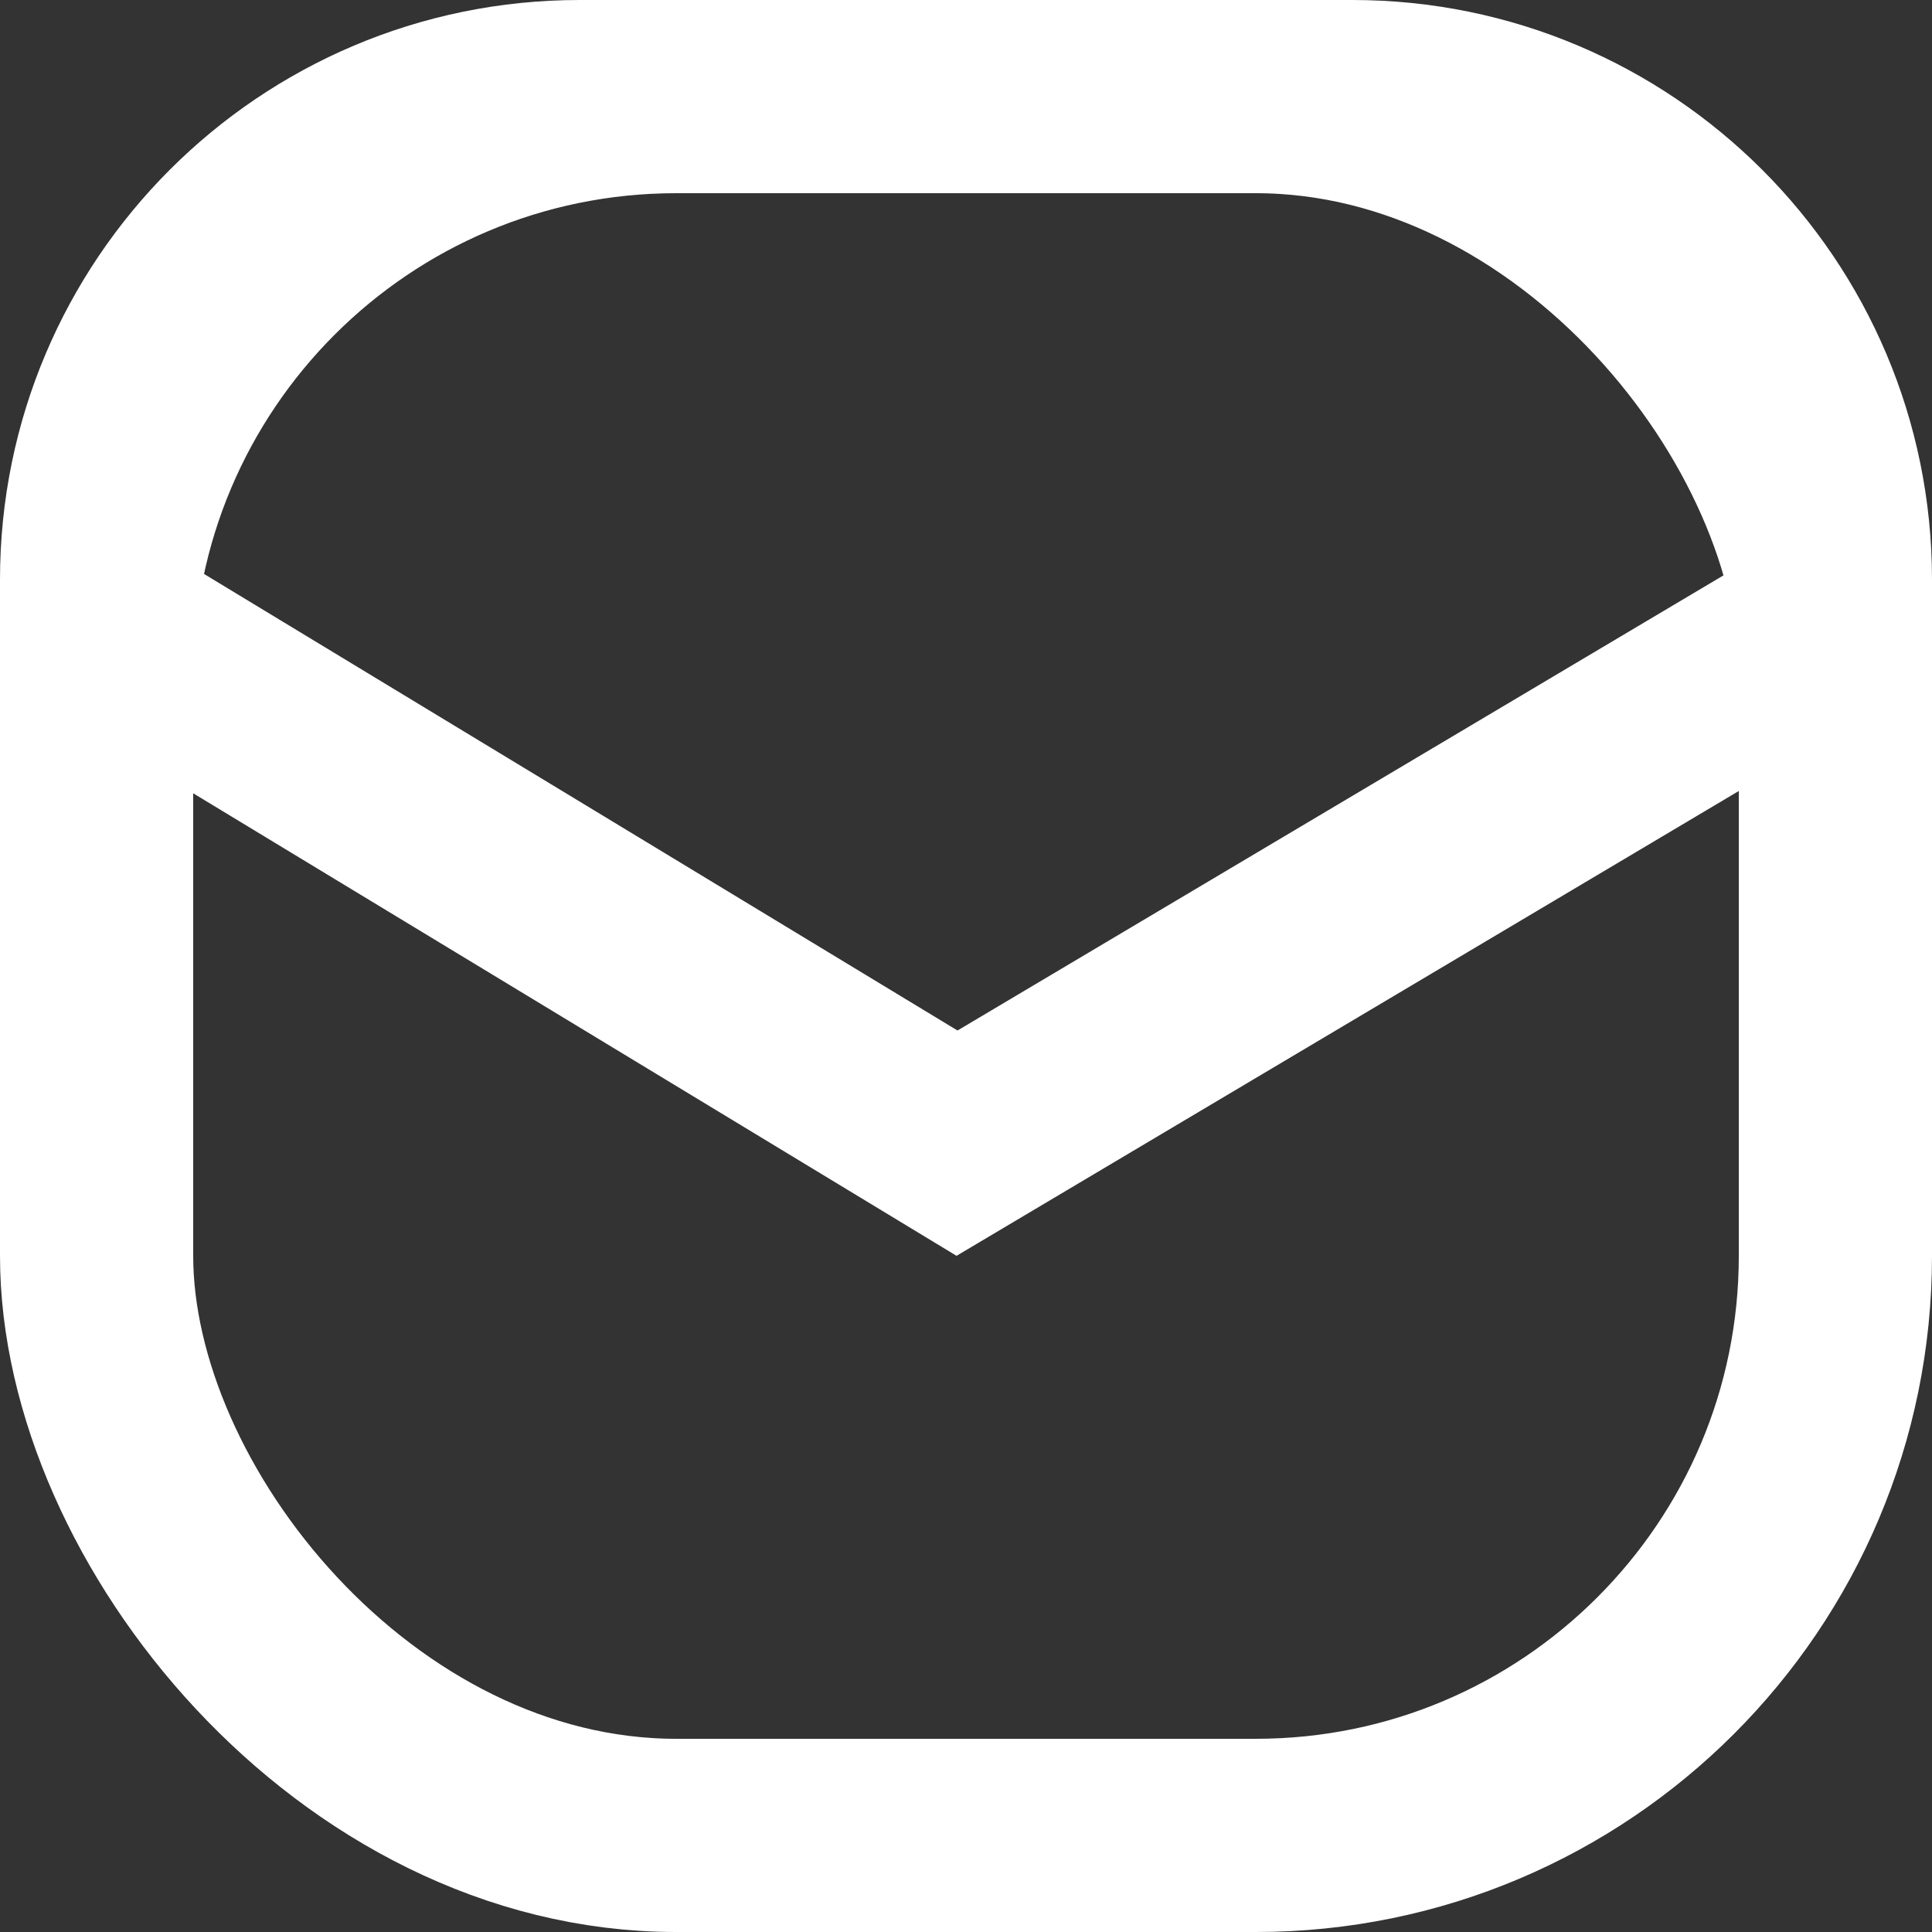
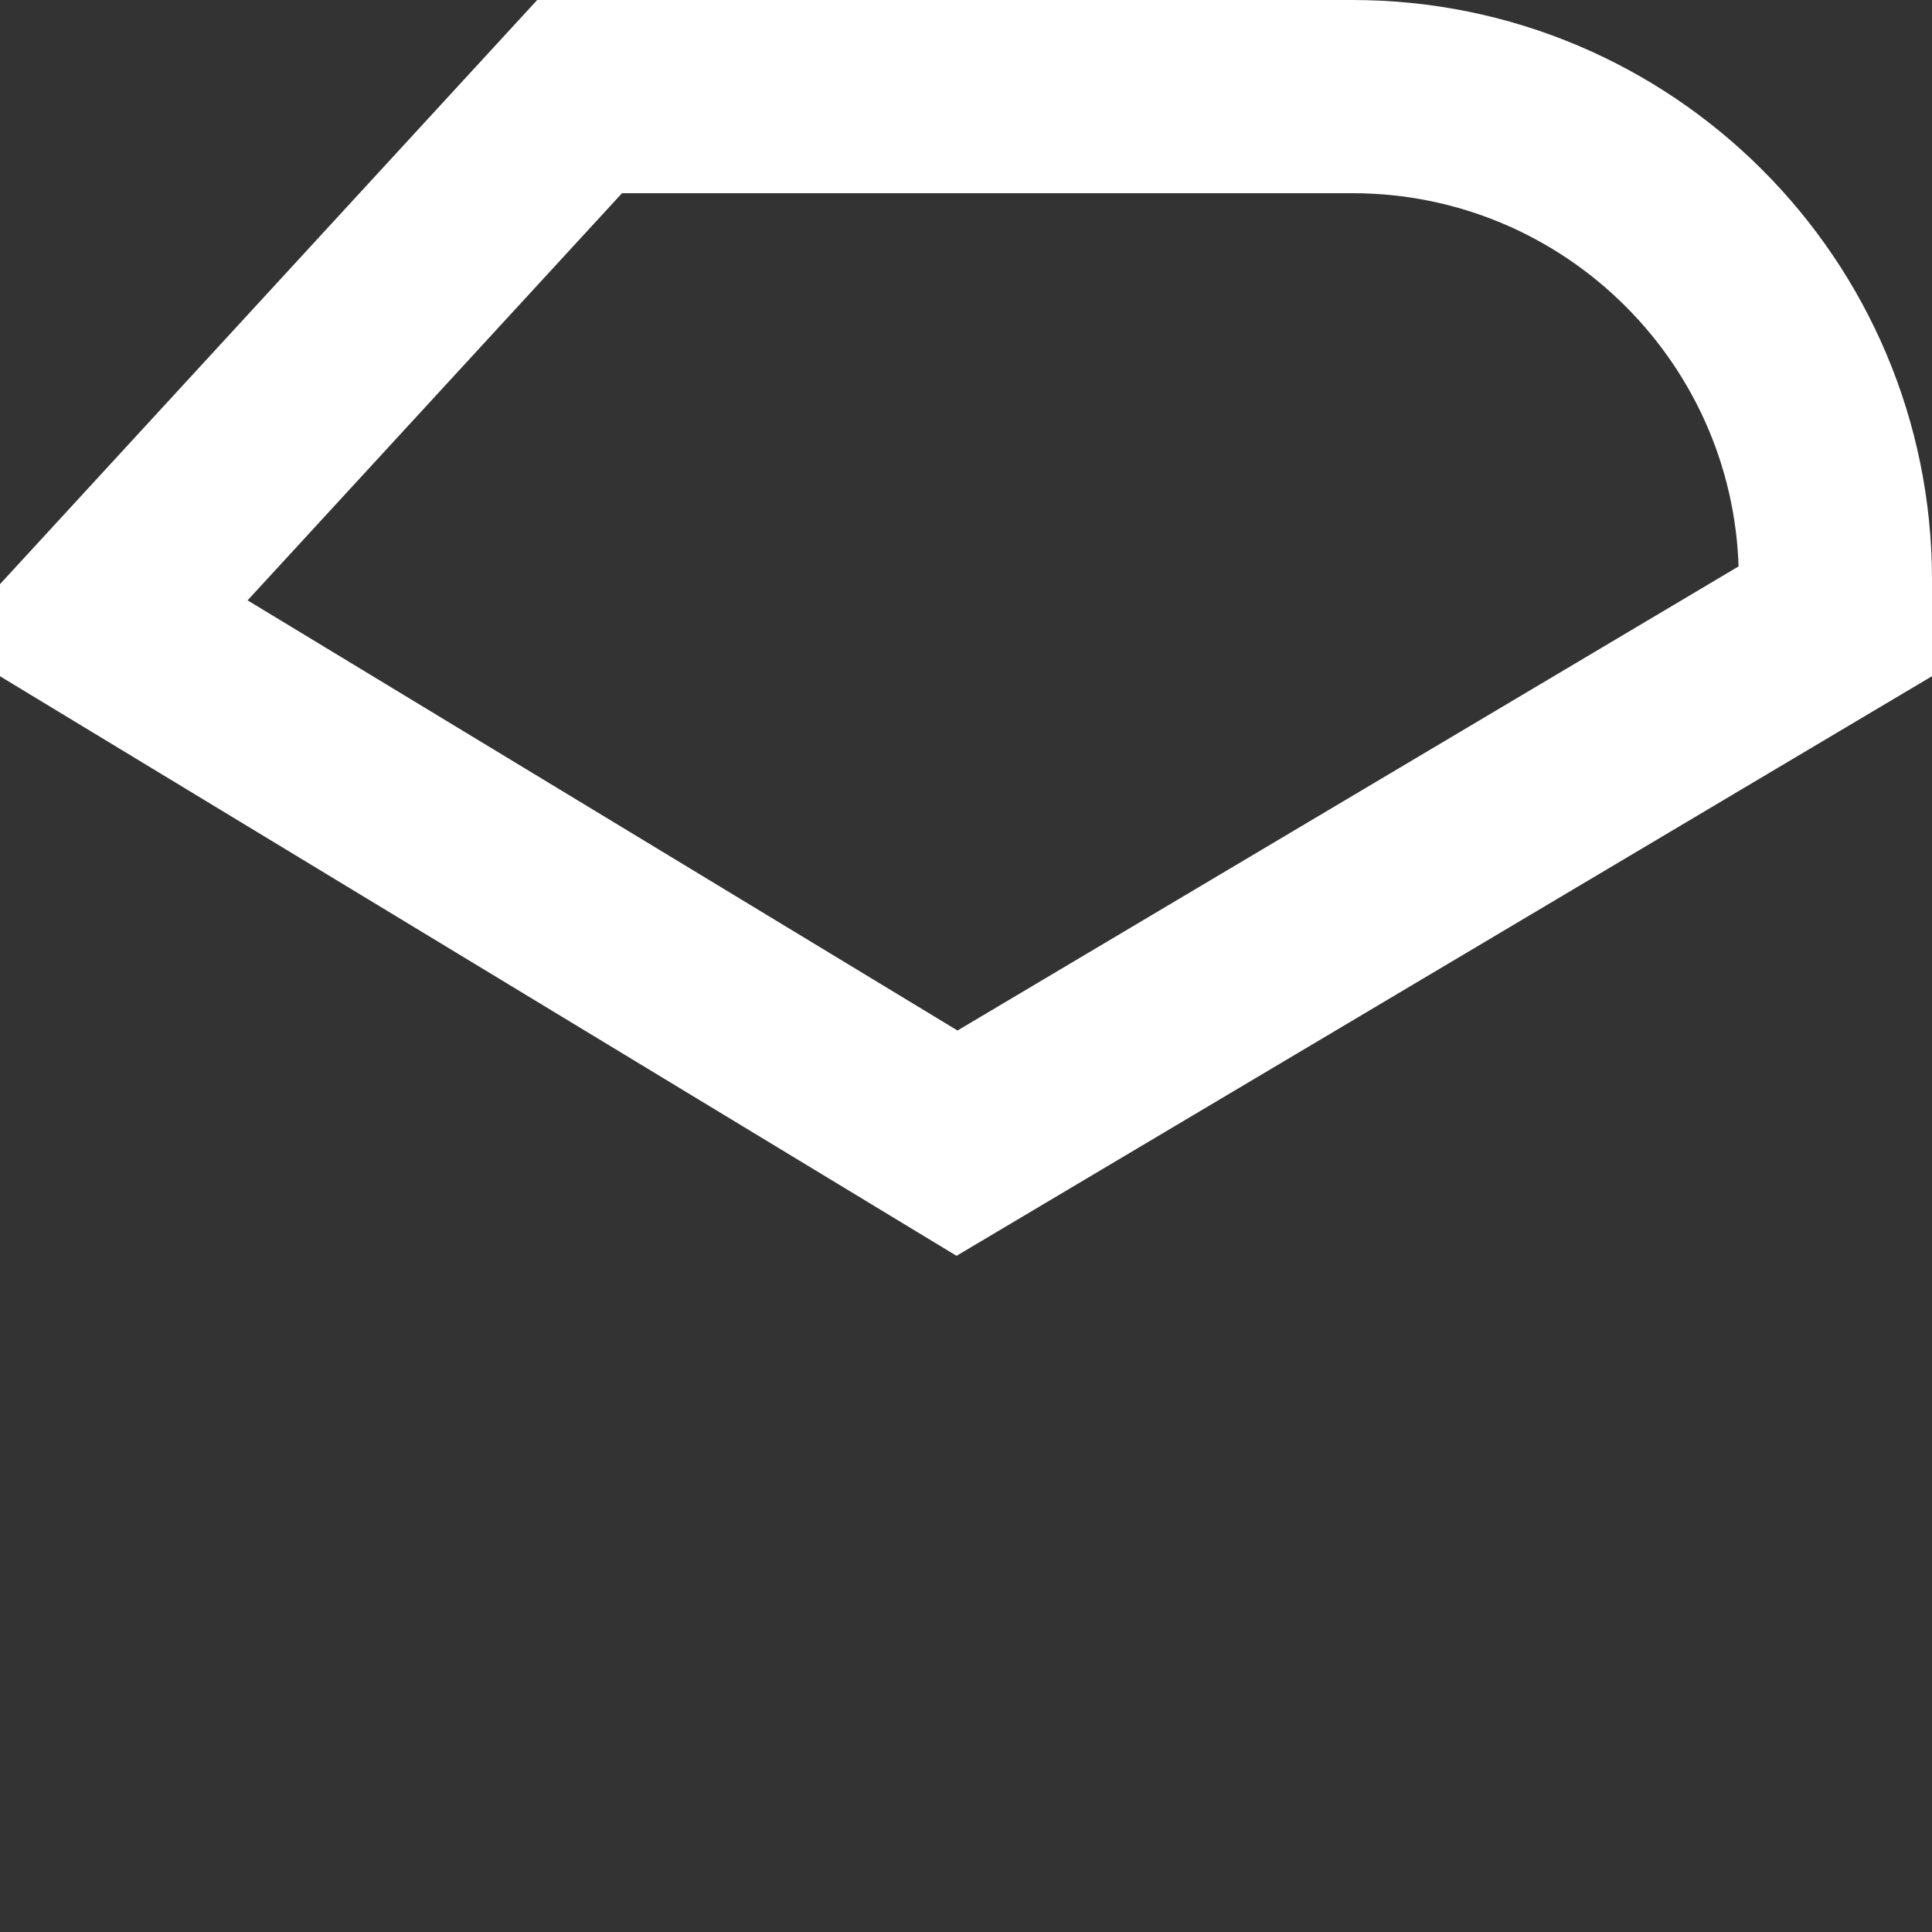
<svg xmlns="http://www.w3.org/2000/svg" width="20px" height="20px" viewBox="0 0 20 20" version="1.1">
  <rect x="0" y="0" width="20" height="20" fill="#333333" stroke="none" />
  <title>Group</title>
  <desc>Created with Sketch.</desc>
  <defs />
  <g id="Symbols" stroke="none" stroke-width="1" fill="none" fill-rule="evenodd">
    <g id="icon/email" transform="translate(-10, -10)" stroke="#FFFFFF" stroke-width="2">
      <g id="Group" transform="translate(10, 10)">
-         <rect id="Rectangle-2" x="1" y="1" width="18" height="18" rx="6" />
-         <path d="M1,6.437 L9.907,11.834 L19,6.431 L19,6 C19,3.239 16.761,1 14,1 L6,1 C3.239,1 1,3.239 1,6 L1,6.437 Z" id="Rectangle" />
+         <path d="M1,6.437 L9.907,11.834 L19,6.431 L19,6 C19,3.239 16.761,1 14,1 L6,1 L1,6.437 Z" id="Rectangle" />
      </g>
    </g>
  </g>
</svg>